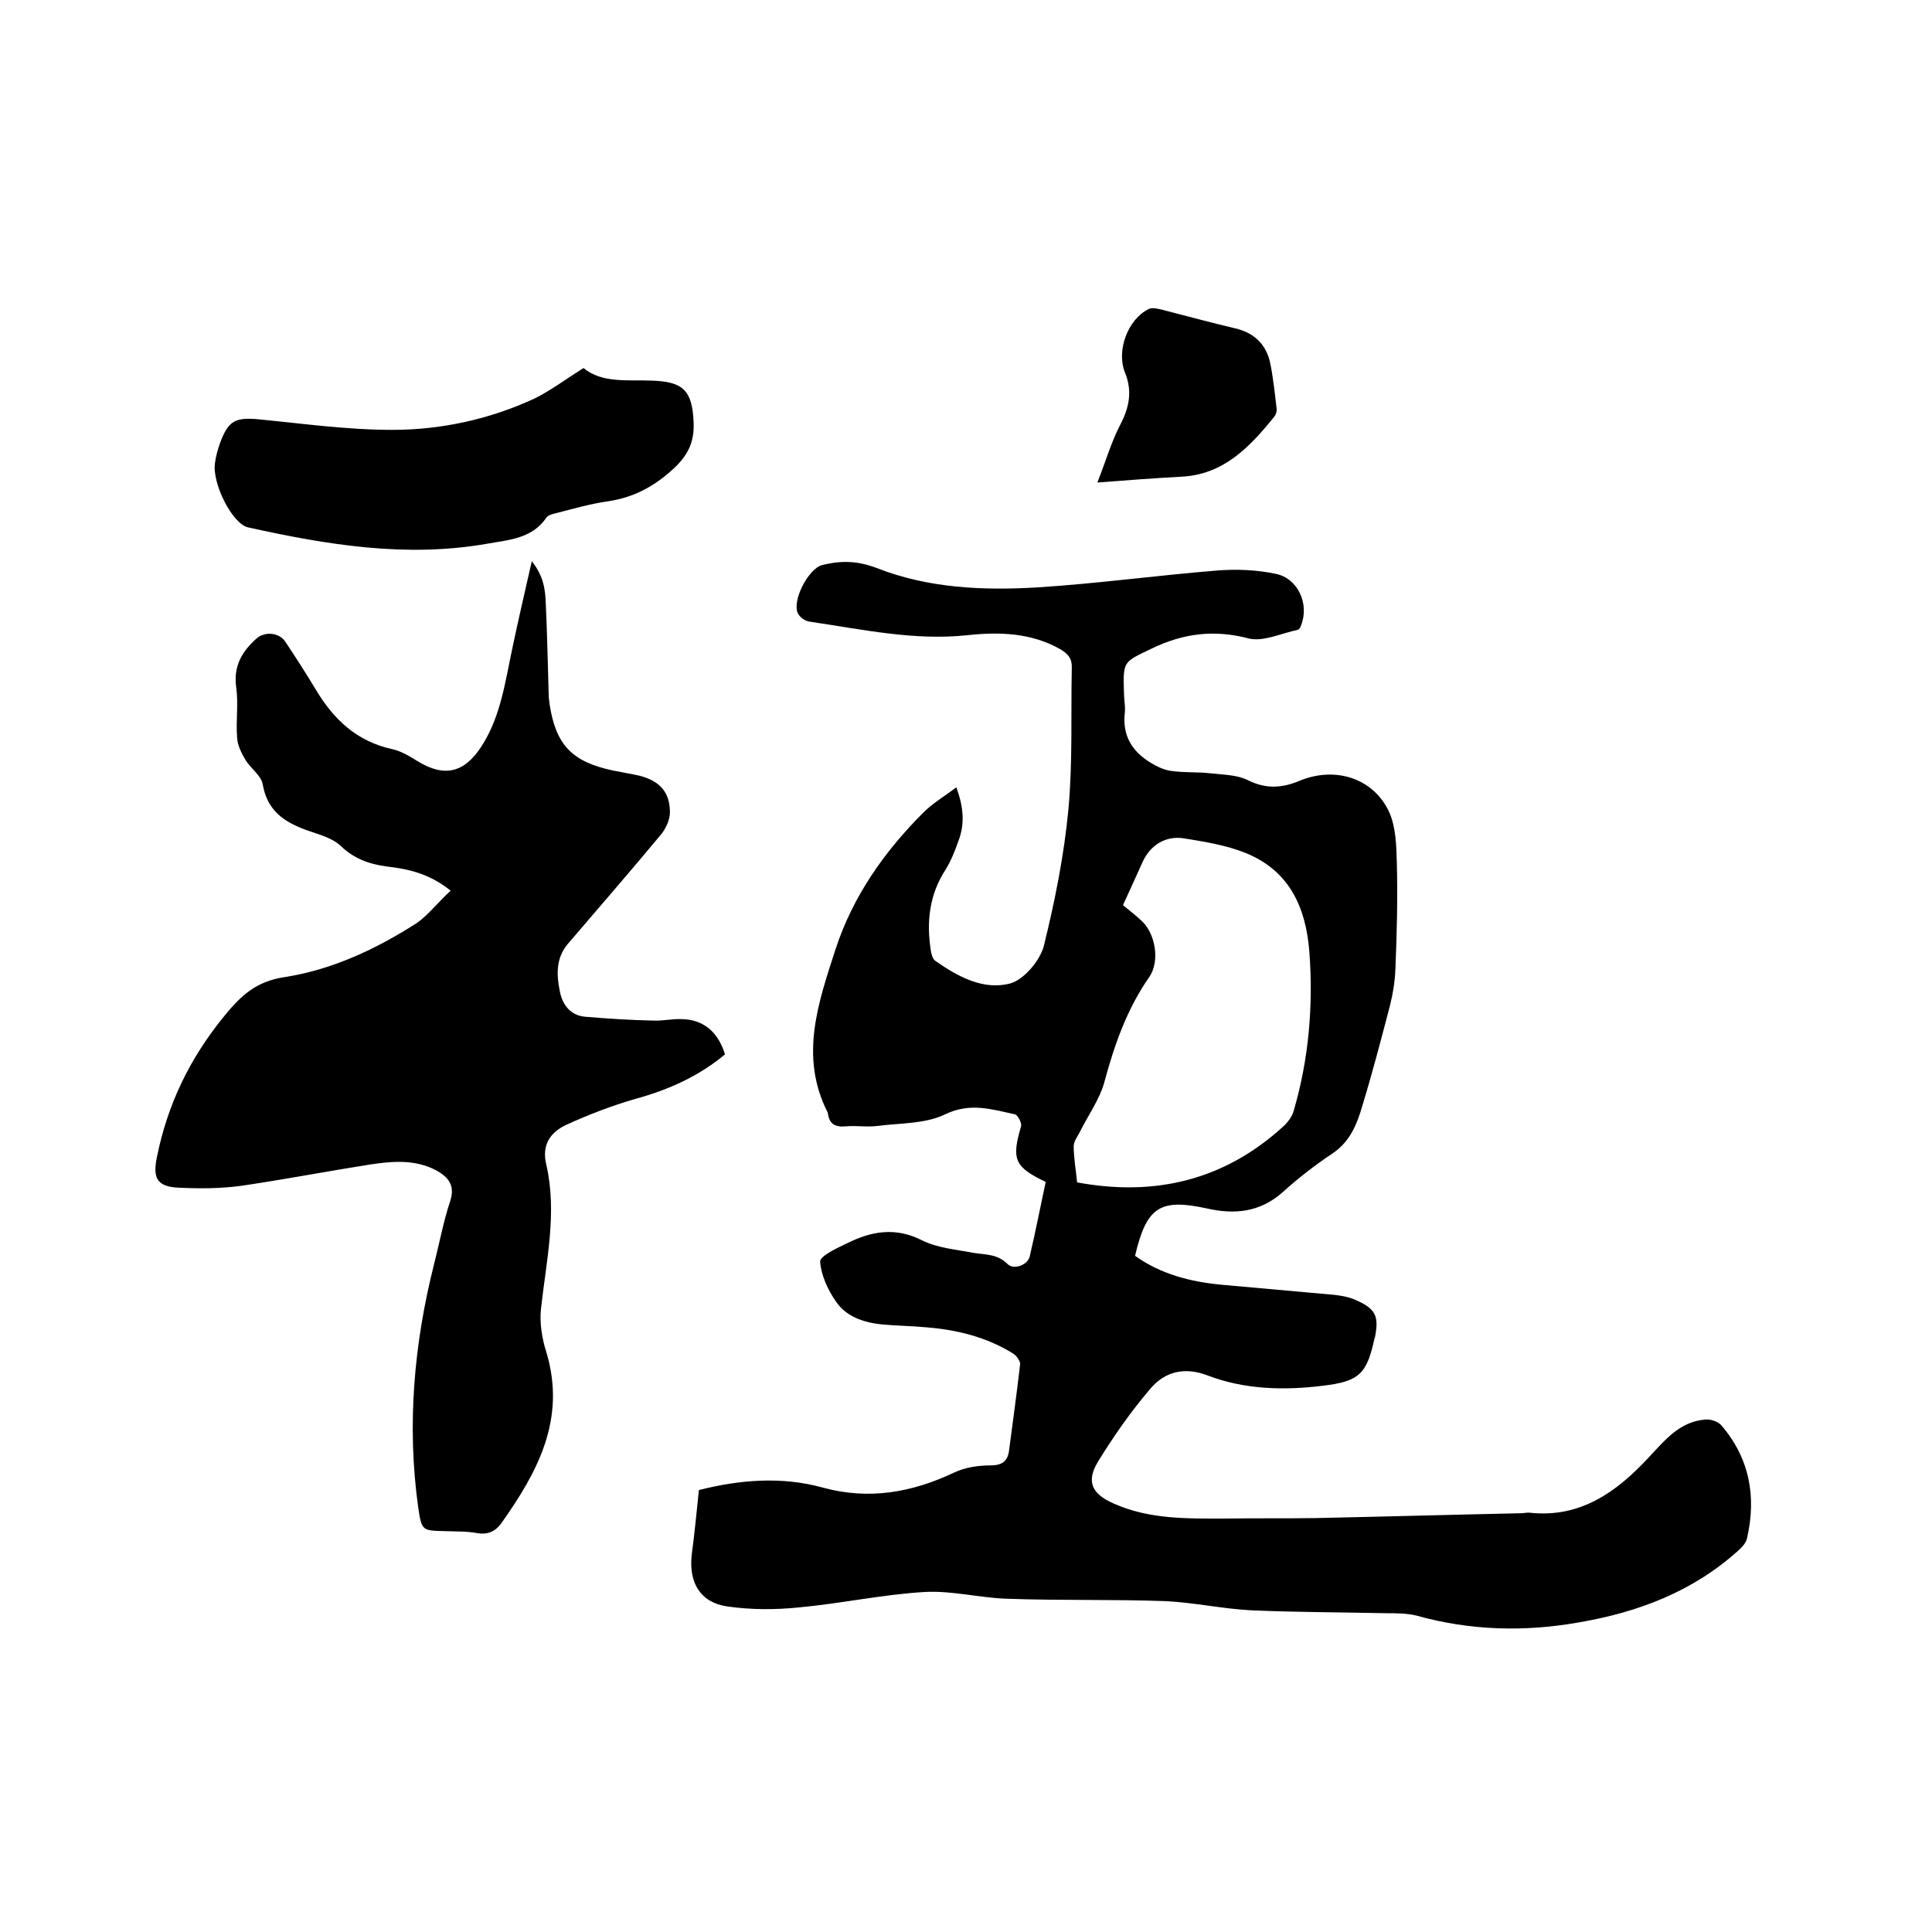
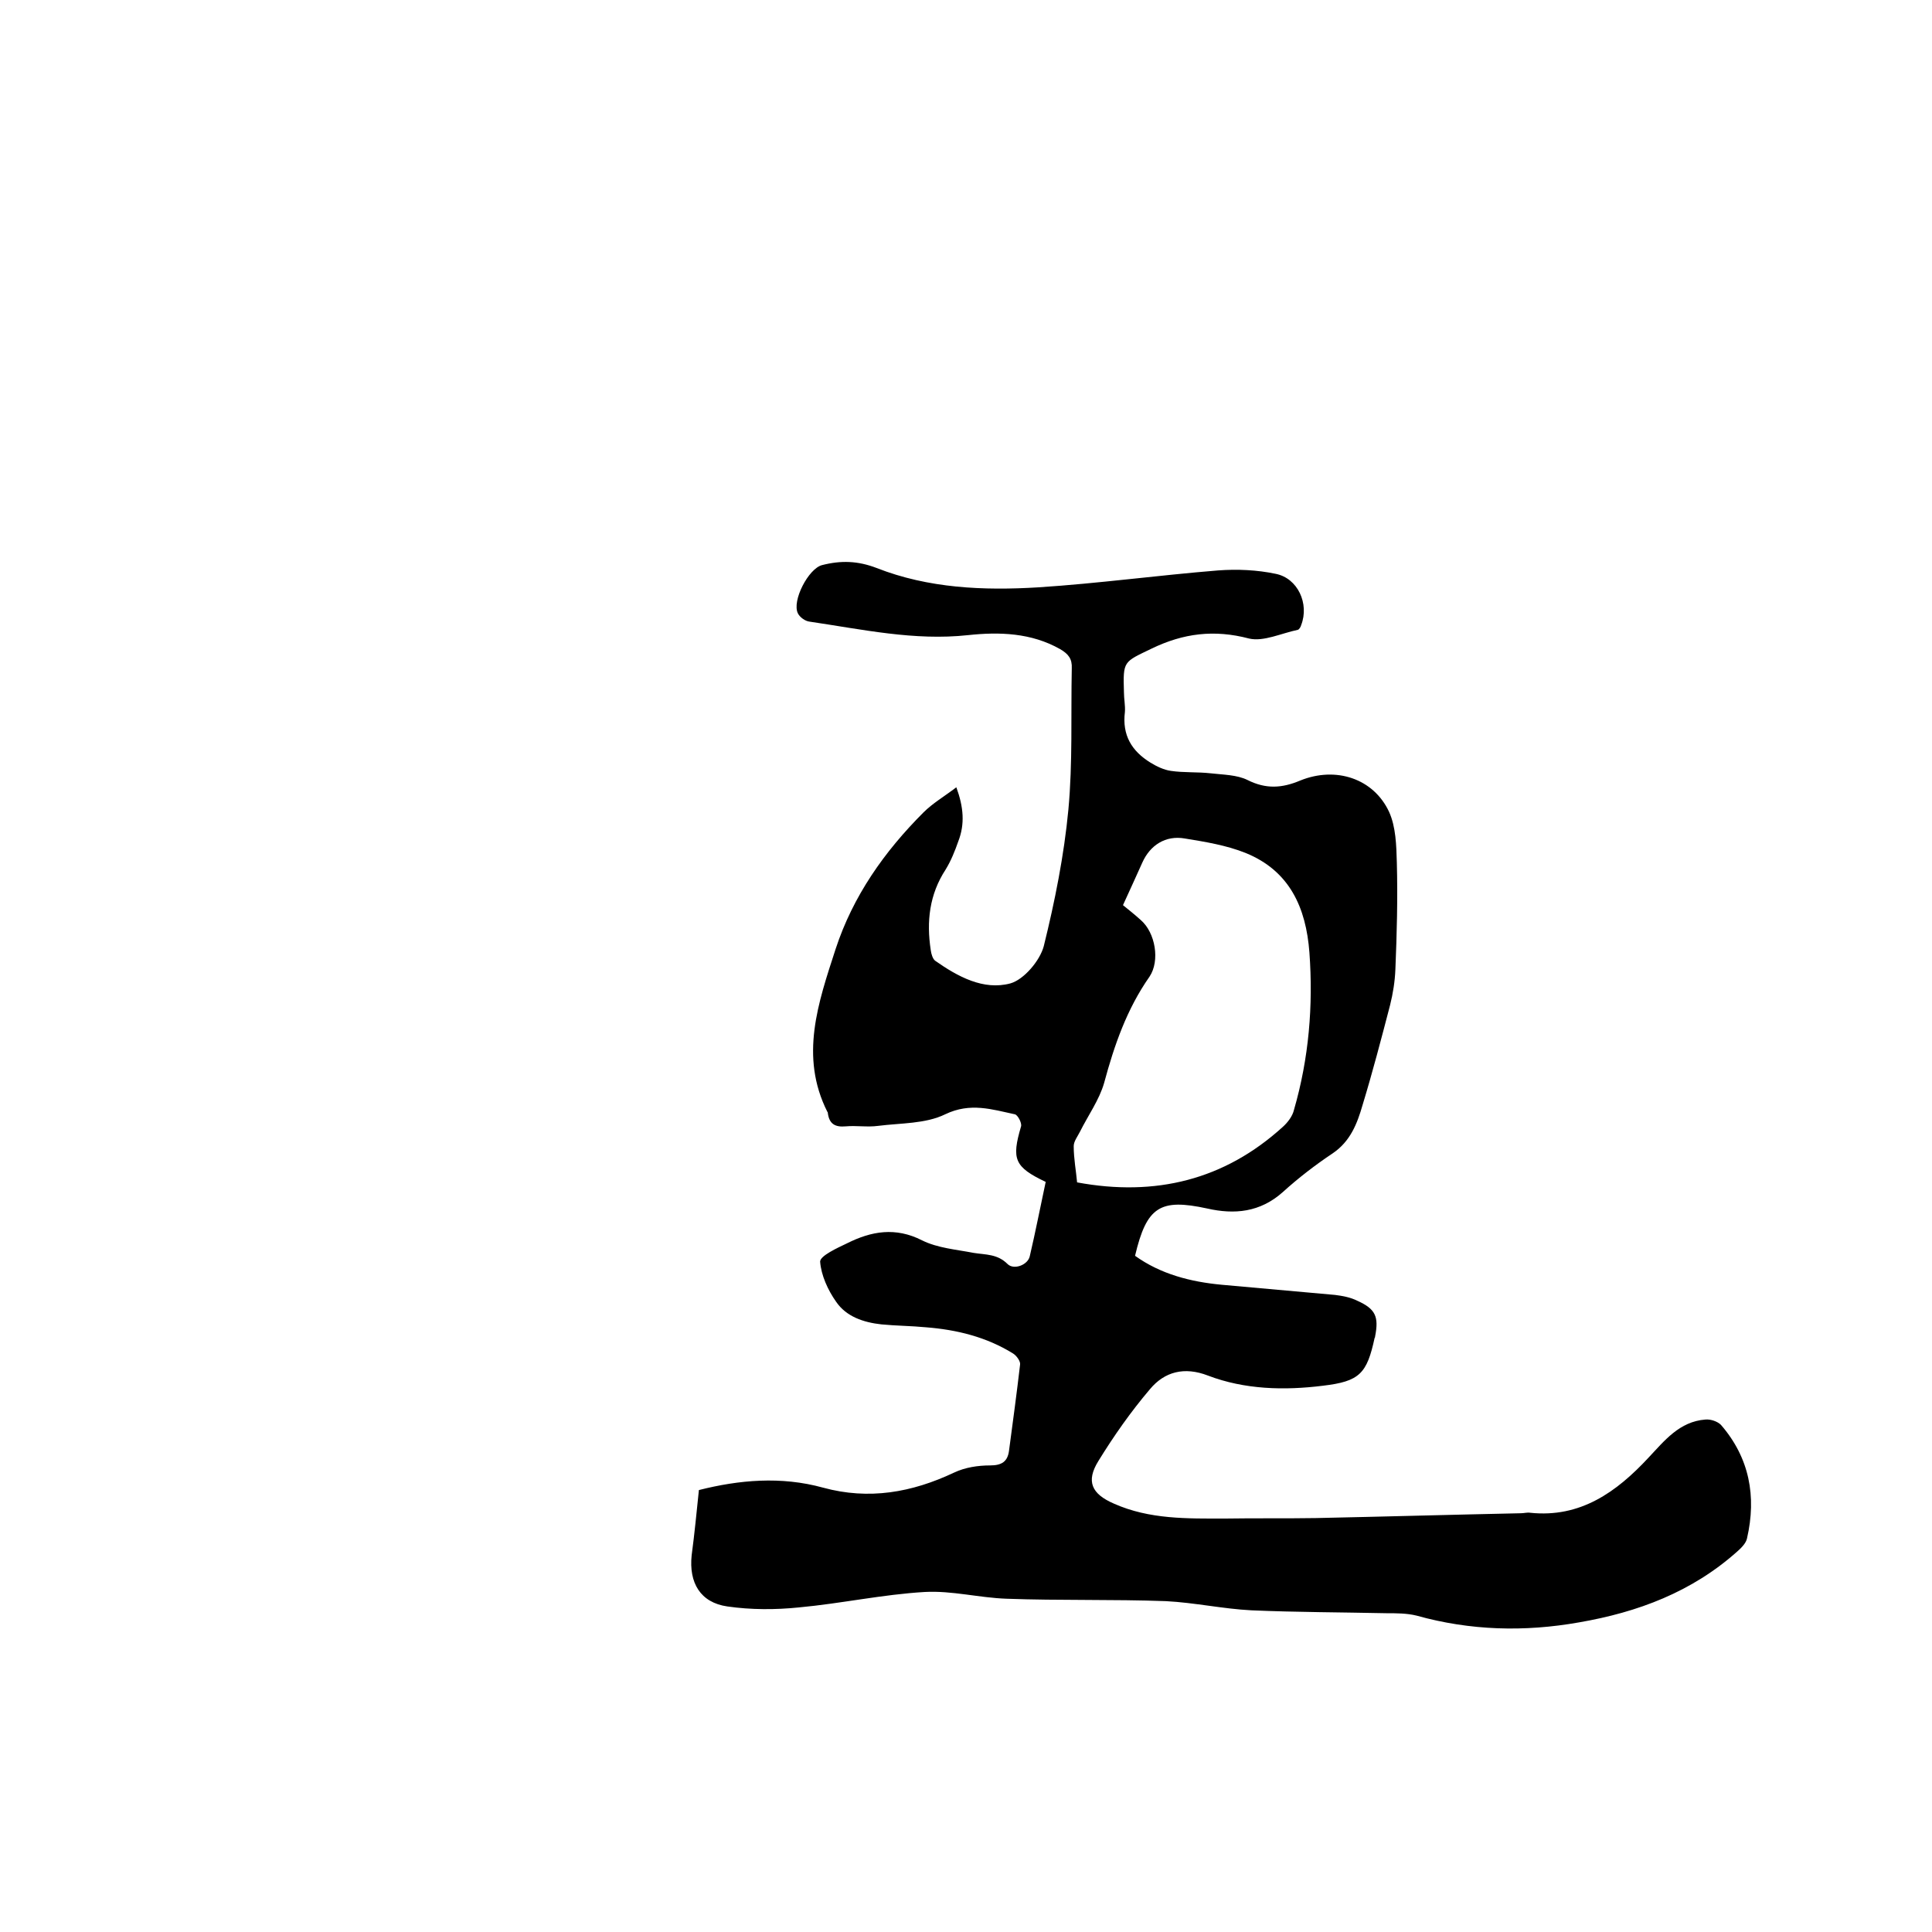
<svg xmlns="http://www.w3.org/2000/svg" enable-background="new 0 0 400 400" viewBox="0 0 400 400">
  <path d="m144.7 308.5c8.3-2.1 17-2.9 25.7-.5 9.5 2.6 18.4 1 27.1-3.1 2.3-1.1 5-1.5 7.5-1.5 2.4 0 3.6-.8 3.9-3 .8-6 1.6-11.9 2.3-17.9.1-.7-.8-1.9-1.5-2.3-5.5-3.4-11.6-4.9-18-5.4-3.1-.3-6.1-.3-9.2-.6-3.7-.4-7.3-1.6-9.4-4.7-1.7-2.4-3.1-5.5-3.3-8.3 0-1.2 3.5-2.8 5.6-3.8 5-2.5 10-3.4 15.5-.6 3.2 1.6 7.1 1.9 10.7 2.6 2.5.4 4.9.2 7 2.3 1.3 1.3 4.2.2 4.6-1.6 1.2-5.1 2.2-10.3 3.3-15.4-6.5-3.1-7.1-4.7-5.1-11.5.2-.7-.7-2.4-1.3-2.5-4.7-1-9.2-2.5-14.4 0-4.1 2-9.2 1.8-13.9 2.4-2.2.3-4.5-.1-6.7.1s-3.4-.5-3.7-2.7c0-.1 0-.2-.1-.3-5.8-11.5-1.9-22.6 1.7-33.7 3.6-11 10.1-20.2 18.2-28.3 1.9-1.9 4.3-3.3 6.8-5.2 1.5 4.1 1.8 7.6.4 11.2-.7 2-1.5 4-2.6 5.8-3.4 5.2-4 10.8-3.1 16.7.1.8.4 1.8.9 2.2 4.7 3.3 10 6.2 15.6 4.7 2.8-.8 6.1-4.7 6.9-7.7 2.3-9.3 4.2-18.8 5.1-28.3.9-9.7.5-19.5.7-29.2.1-2-.7-3-2.4-4-6-3.4-12.6-3.6-19.1-2.9-11.1 1.2-21.9-1.2-32.8-2.8-.9-.1-2-.9-2.4-1.7-1.3-2.6 2.2-9.3 5-10 3.9-1 7.4-.9 11.3.6 10.7 4.2 22.1 4.7 33.5 4 12.4-.8 24.8-2.5 37.2-3.5 4-.3 8.1-.1 11.9.7 4.6.9 7 6.2 5.3 10.6-.1.4-.4.9-.7 1-3.4.7-7.1 2.5-10.1 1.8-7.2-1.9-13.6-1.1-20.2 2.1-5.8 2.8-5.9 2.5-5.7 9 0 1.4.3 2.8.2 4.1-.6 4.8 1.4 8.1 5.3 10.5 1.3.8 2.8 1.5 4.2 1.7 2.7.4 5.5.2 8.2.5 2.6.3 5.5.3 7.7 1.4 3.8 1.9 7.1 1.7 10.9.1 7.4-3 15.2-.4 18.4 6.5 1.4 3.1 1.5 6.9 1.6 10.5.2 7.4 0 14.8-.3 22.1-.1 2.5-.5 5-1.1 7.4-1.8 6.9-3.6 13.8-5.7 20.7-1.1 3.8-2.5 7.5-6.2 10-3.6 2.4-7.1 5.1-10.3 8-4.7 4.2-10 4.7-15.7 3.4-9.7-2.1-12.5-.4-14.9 9.8 5.3 3.8 11.5 5.4 18 6 7.8.7 15.6 1.4 23.4 2.1 1.6.2 3.2.5 4.6 1.2 3.8 1.7 4.5 3.3 3.7 7.4 0 .1 0 .2-.1.3-1.6 7.4-3.1 9-10.7 9.9-8 1-16.2.8-23.8-2.1-4.9-1.9-9-.8-12 2.8-4 4.7-7.5 9.7-10.7 14.9-2.6 4.2-1.4 6.8 3.2 8.8 7.4 3.3 15.2 3.1 23.1 3.1 6.2-.1 12.4 0 18.7-.1 14.2-.3 28.3-.7 42.5-1 .6 0 1.3-.2 1.9-.1 10.4 1.1 17.9-4.3 24.5-11.4 3.3-3.5 6.4-7.5 11.8-7.9 1.1-.1 2.5.4 3.2 1.1 5.9 6.8 7.4 14.8 5.4 23.5-.2 1-1.2 2-2 2.7-9.4 8.4-20.6 12.6-32.8 14.7-11.3 2-22.5 1.7-33.6-1.4-2-.5-4.2-.5-6.3-.5-9.3-.2-18.6-.2-27.9-.6-5.9-.3-11.8-1.6-17.7-1.9-11-.4-22-.1-33-.5-5.7-.2-11.3-1.7-16.9-1.4-8.7.5-17.4 2.4-26.1 3.2-4.9.5-9.9.5-14.8-.2-5.6-.8-8-4.9-7.4-10.6.6-4.5 1-8.7 1.5-13.5zm87.8-121.1c1.1.9 2.5 2 3.7 3.1 3 2.6 4 8.4 1.8 11.7-4.7 6.7-7.3 14.2-9.4 22-1 3.5-3.3 6.7-5 10.1-.5 1-1.3 2-1.3 3 0 2.6.5 5.2.7 7.5 16.2 3 30.5-.5 42.6-11.5 1-.9 2-2.2 2.3-3.5 3.1-10.7 4-21.6 3.2-32.6-.7-9.3-4.1-16.9-13.2-20.6-4-1.6-8.3-2.3-12.6-3-4-.7-7.2 1.4-8.8 5-1.2 2.7-2.5 5.5-4 8.8z" />
-   <path d="m93.3 184.4c-4.5-3.6-8.9-4.5-13.2-5-3.7-.5-6.8-1.6-9.6-4.3-1.4-1.3-3.4-2-5.2-2.6-5.2-1.7-9.8-3.7-10.9-10.1-.3-1.8-2.5-3.3-3.6-5.1-.8-1.4-1.6-2.9-1.7-4.5-.3-3.5.3-7-.2-10.5-.6-4.4 1.2-7.4 4.2-10.1 1.7-1.5 4.7-1.3 6 .7 2.2 3.3 4.3 6.6 6.3 9.9 3.7 6.2 8.5 10.7 15.8 12.3 1.8.4 3.5 1.4 5.1 2.4 5.6 3.5 9.8 2.6 13.4-3 4-6.2 4.9-13.4 6.4-20.4 1.2-5.7 2.5-11.3 4-17.9 2.5 3.1 2.8 6 2.9 8.8.3 6.2.4 12.5.6 18.7 0 .7.1 1.5.2 2.2 1.3 8.3 4.6 11.8 13 13.6 1.9.4 3.8.7 5.6 1.1 4.2 1.1 6.3 3.4 6.3 7.6 0 1.5-.8 3.2-1.7 4.4-6.4 7.7-13 15.3-19.5 22.9-2.4 2.9-2.3 6.3-1.6 9.7.5 2.7 2.1 5 5.2 5.3 4.7.4 9.4.7 14.1.8 2 .1 4-.4 6-.3 4.5.1 7.5 2.7 8.9 7.3-5.4 4.5-11.6 7.3-18.5 9.2-4.9 1.4-9.8 3.3-14.4 5.4-3.2 1.5-5.1 4.1-4.1 8.2 2.3 10 0 19.9-1.1 29.9-.3 2.9.2 6.1 1.1 8.9 4.2 13.9-1.8 24.9-9.4 35.6-1.2 1.6-2.8 2.3-5 1.9s-4.4-.3-6.6-.4c-4.7-.1-4.8-.1-5.5-4.8-2.4-17.1-.9-34 3.3-50.6 1.1-4.3 1.9-8.7 3.3-12.9 1.1-3.3-.4-5-2.9-6.4-4.4-2.3-9-1.9-13.7-1.2-8.9 1.4-17.7 3.1-26.6 4.4-4.3.6-8.7.6-13 .4-4.6-.2-5.4-2.1-4.5-6.4 2.2-10.9 6.8-20.4 13.9-29.1 3.5-4.3 6.6-7.2 12.5-8.1 9.8-1.5 19-5.8 27.4-11.2 2.3-1.6 4.3-4.2 7-6.7z" />
-   <path d="m120.8 76.2c3.9 3.2 9.2 2.4 14.1 2.6 6.5.2 8.4 2 8.7 8.5.2 3.8-.9 6.6-3.8 9.4-4.1 3.9-8.5 6.3-14 7.1-3.5.5-7 1.5-10.5 2.4-.8.2-1.8.4-2.2 1-3 4.4-8 4.6-12.4 5.4-16.7 2.9-33 .2-49.3-3.4-3.3-.7-7.5-9.1-6.9-13.3.2-1.5.6-2.9 1.1-4.3 1.7-4.5 3.1-5.2 7.8-4.8 9.3.9 18.5 2.2 27.8 2.2 10.2 0 20.2-2.2 29.5-6.5 3.4-1.7 6.6-4.1 10.1-6.3z" />
-   <path d="m227.2 99.9c1.8-4.6 2.9-8.4 4.7-11.9 1.9-3.6 2.6-7 1-10.9-1.8-4.5.6-11 4.9-13.1.7-.4 1.8-.1 2.7.1 5.1 1.3 10.2 2.7 15.3 3.9 3.8.9 6.2 3.2 7.1 6.8.7 3.2 1 6.4 1.4 9.7.1.6-.1 1.3-.5 1.8-5.1 6.3-10.5 12-19.3 12.4-5.5.3-10.9.7-17.3 1.2z" />
</svg>